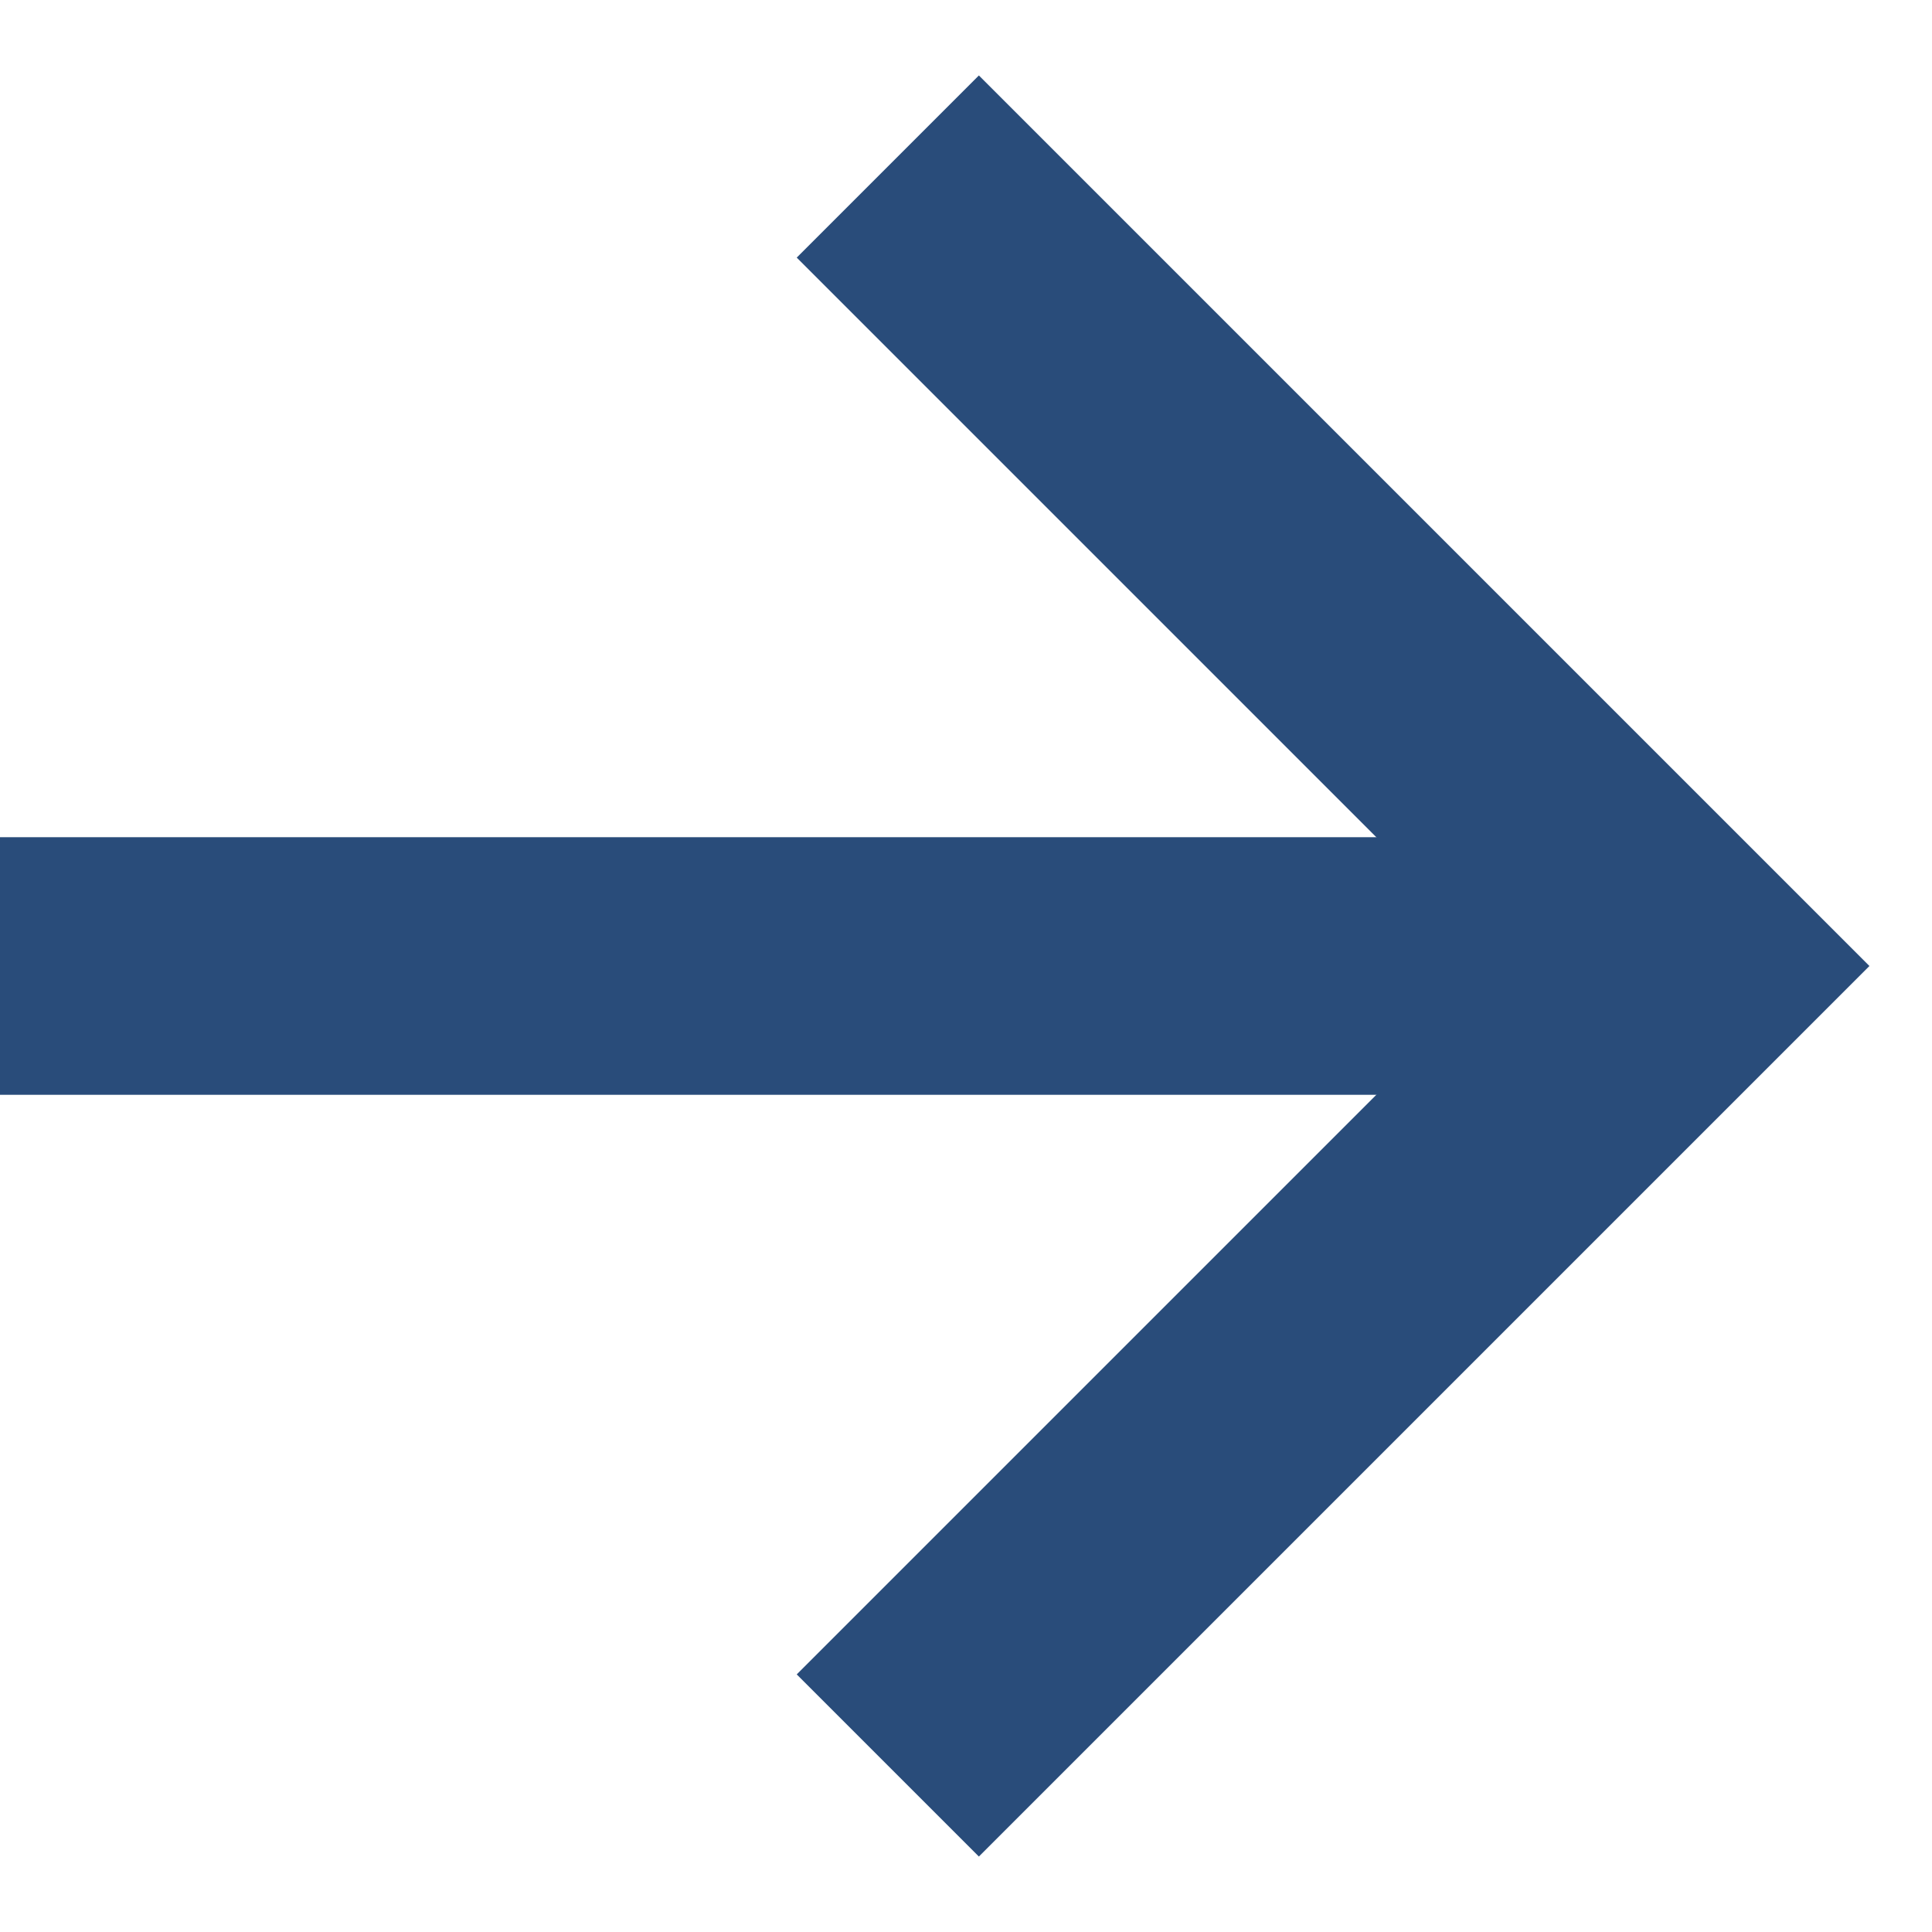
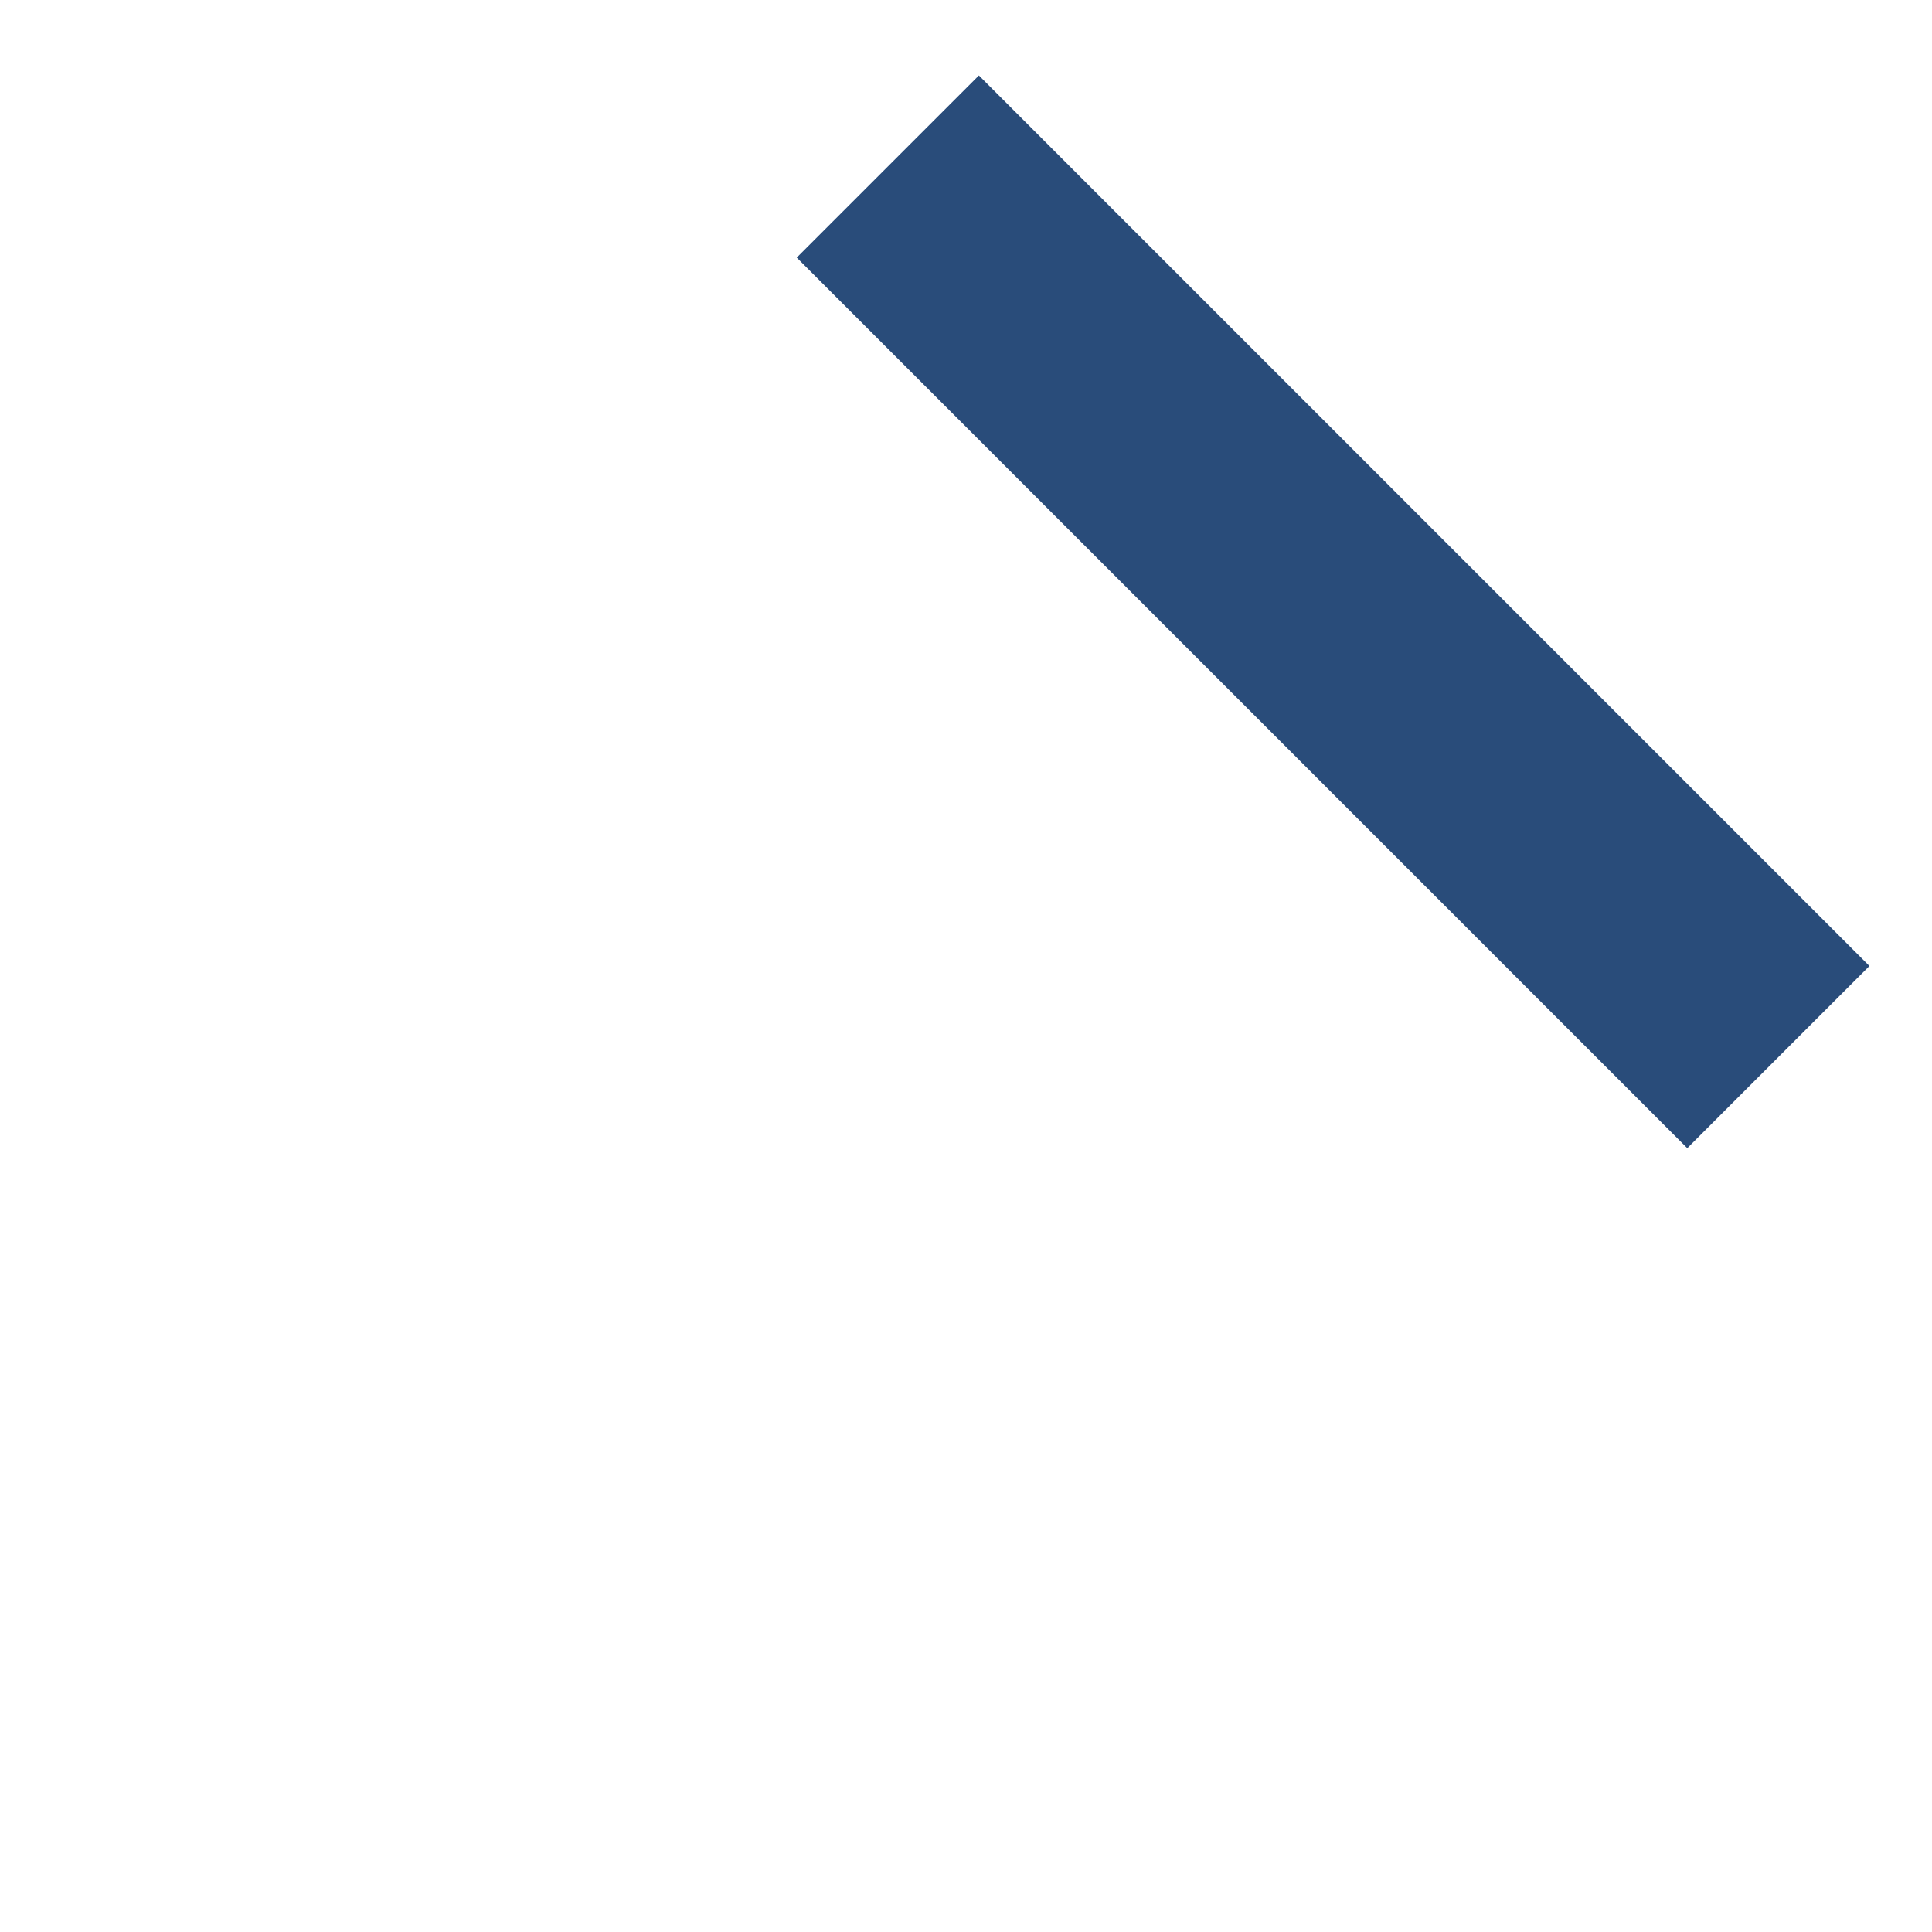
<svg xmlns="http://www.w3.org/2000/svg" width="15" height="15" viewBox="0 0 15 15" fill="none">
-   <path d="M1 7.5H12.367" stroke="#294C7A" stroke-width="2" stroke-linecap="square" />
-   <path d="M7.6 2L13.1 7.5L7.6 13" stroke="#294C7A" stroke-width="2" stroke-linecap="square" />
+   <path d="M7.6 2L13.1 7.5" stroke="#294C7A" stroke-width="2" stroke-linecap="square" />
</svg>